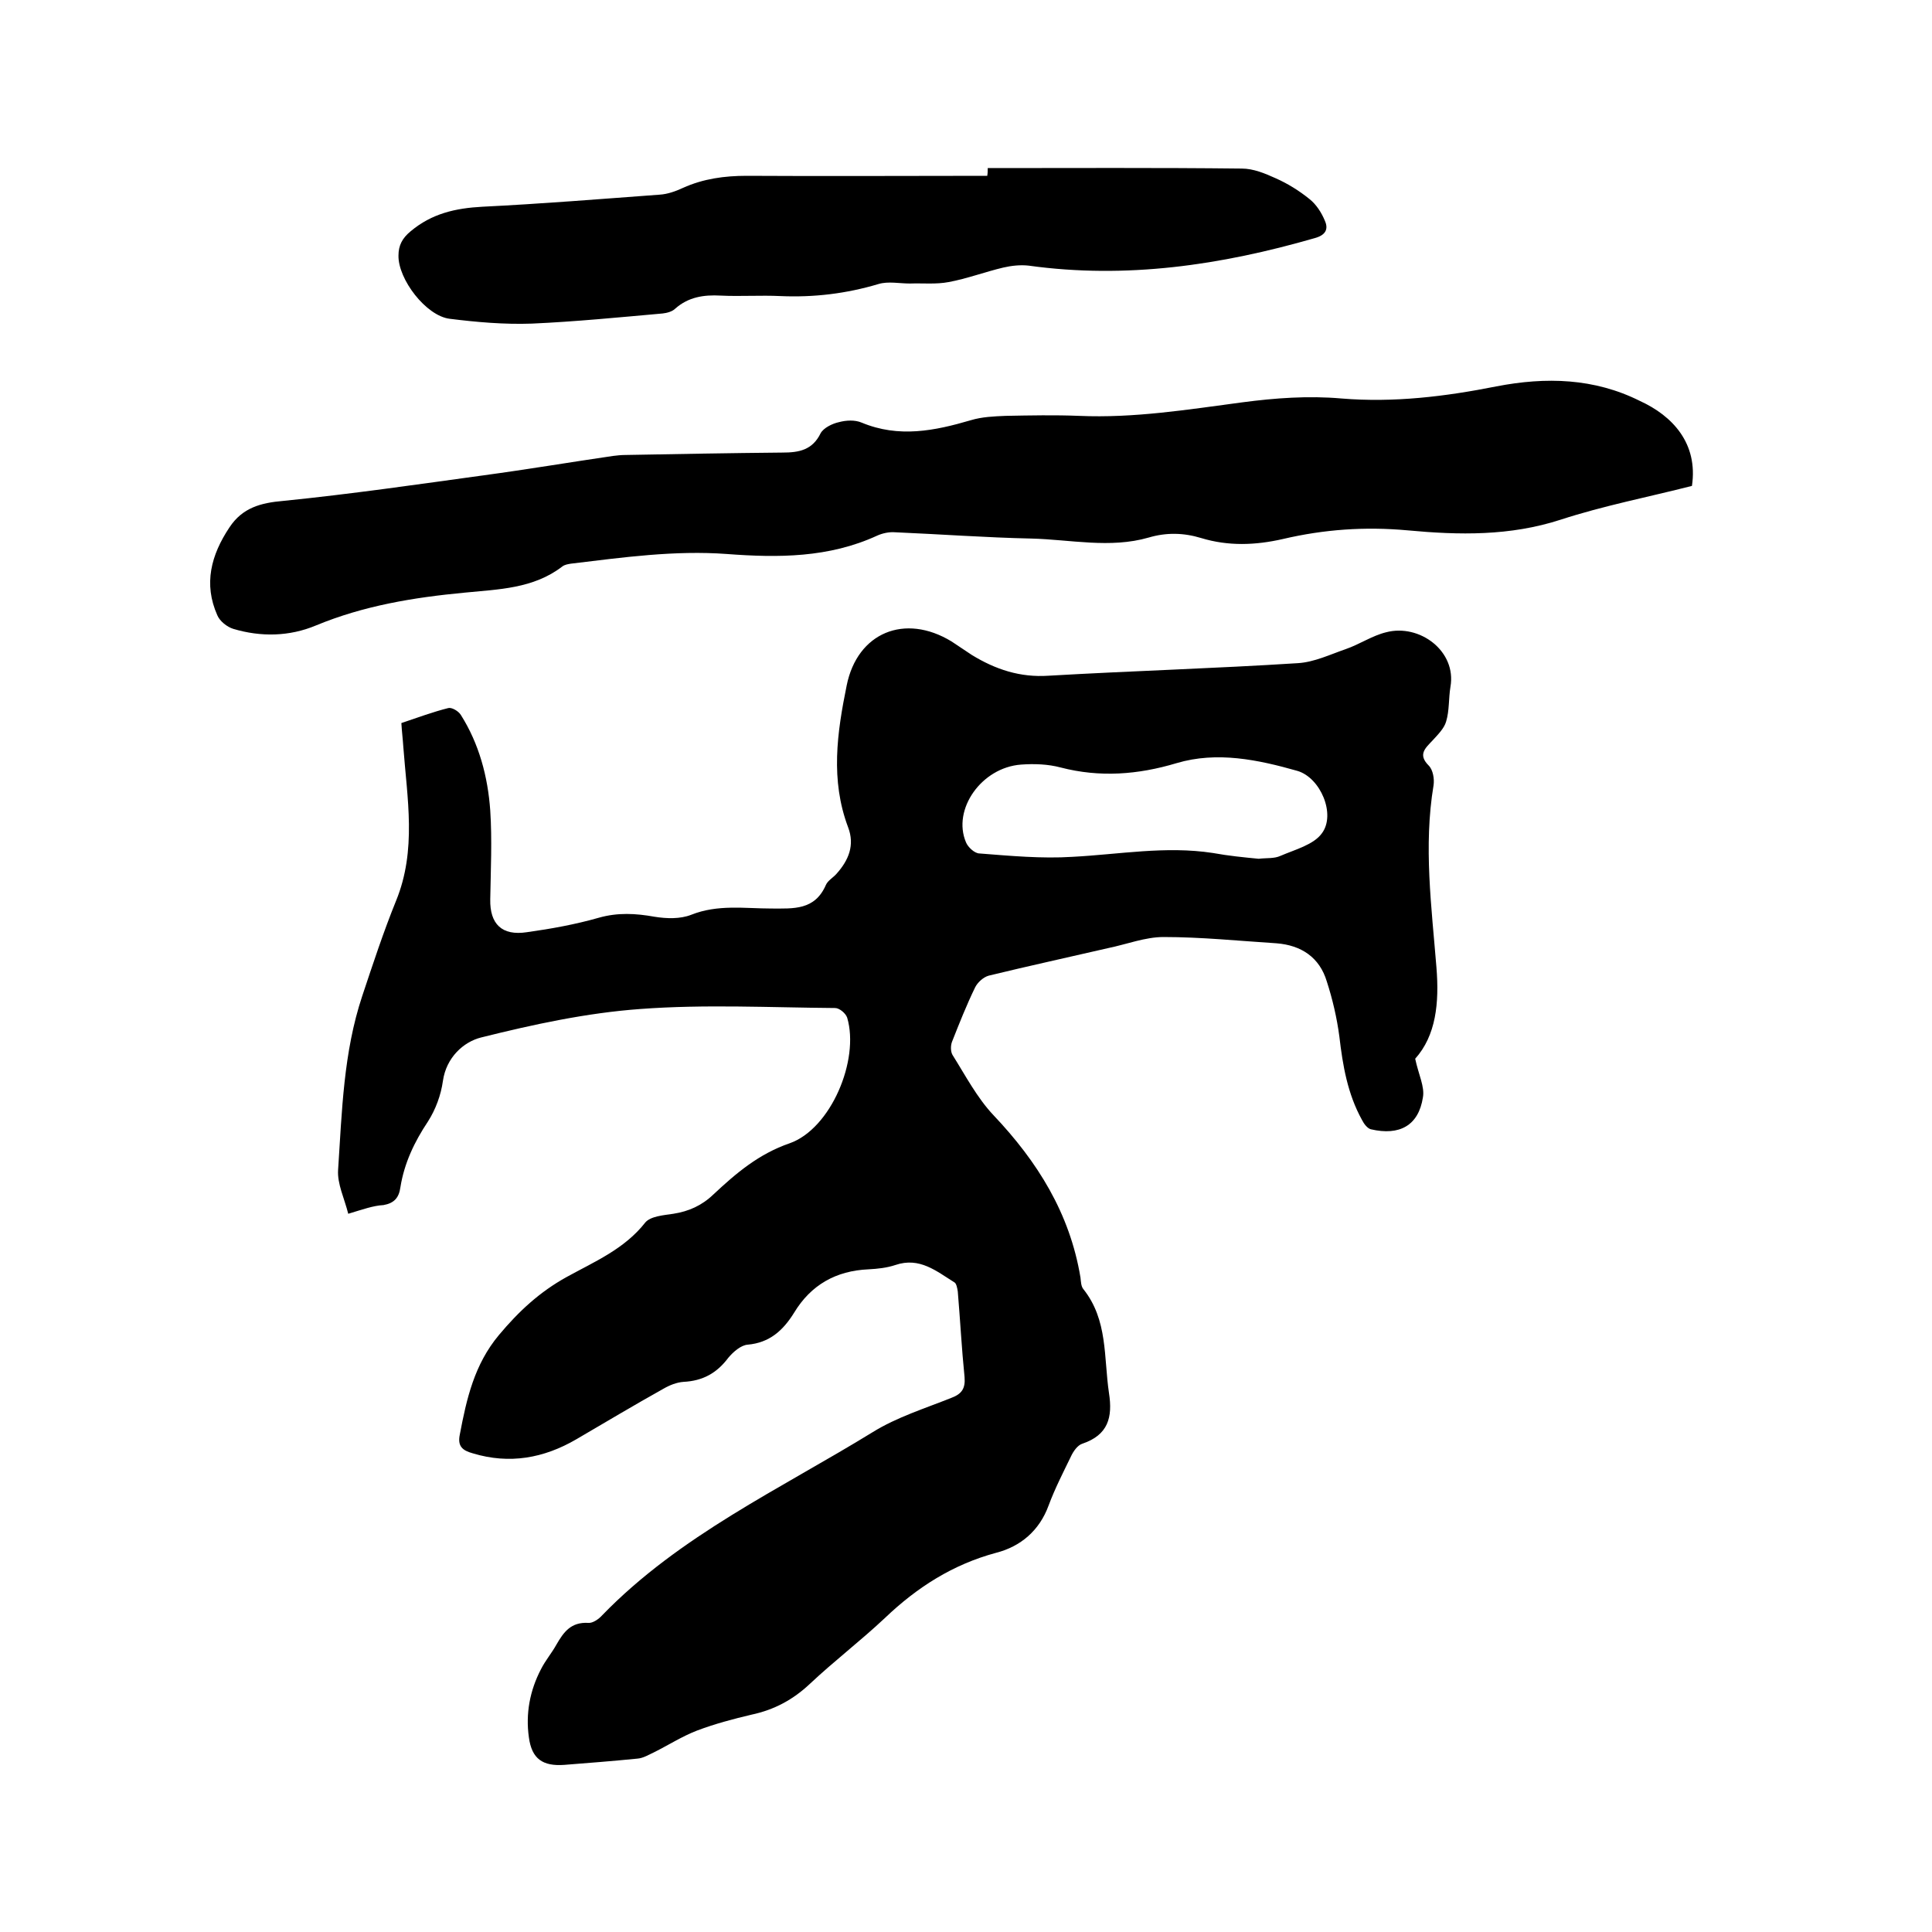
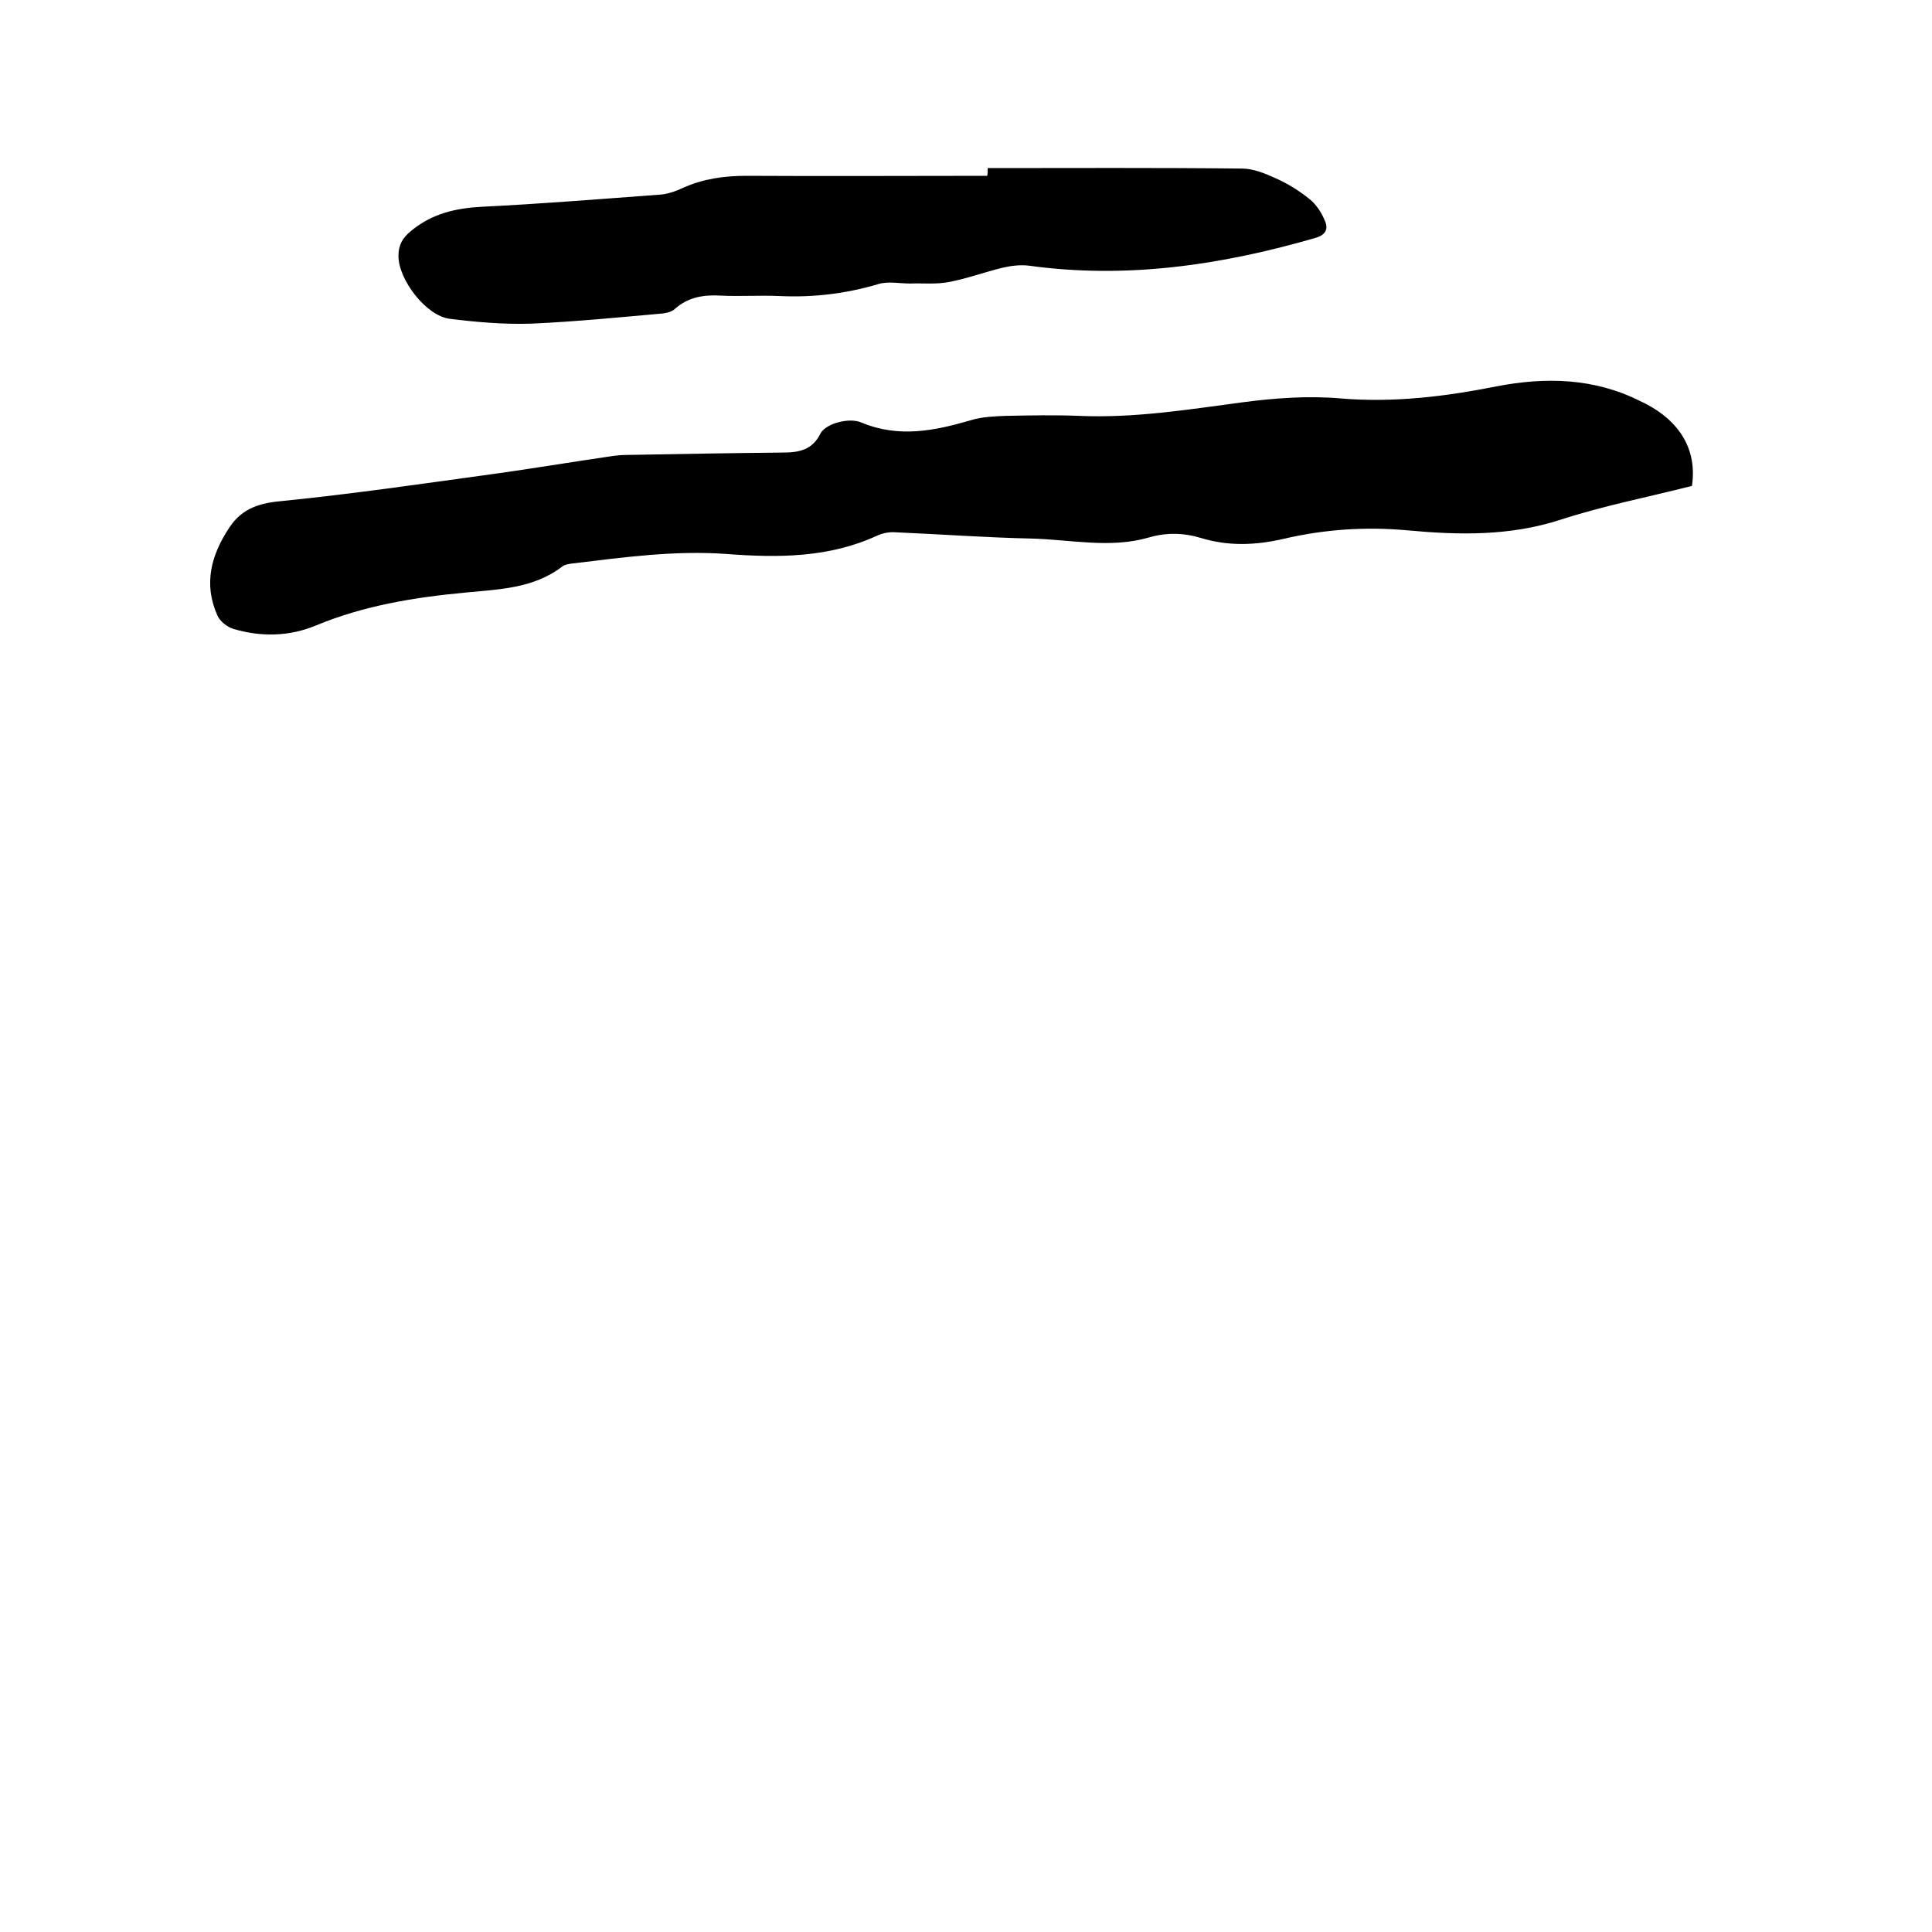
<svg xmlns="http://www.w3.org/2000/svg" enable-background="new 0 0 400 400" viewBox="0 0 400 400">
-   <path d="m72.1 251.3c-.8-3.2-2.3-6.2-2.1-9.1.8-12.1 1.1-24.3 5-36 2.2-6.6 4.4-13.3 7-19.7 4.3-10.5 2.3-21.2 1.5-31.9-.1-1.6-.3-3.1-.4-4.9 3.3-1.1 6.5-2.3 9.7-3.1.7-.2 2.1.6 2.6 1.4 3.8 6 5.6 12.8 6.1 19.8.4 6.1.1 12.3 0 18.4-.1 5.1 2.4 7.6 7.6 6.8 5-.7 10-1.6 14.9-3 3.9-1.1 7.6-.9 11.5-.2 2.5.4 5.3.5 7.6-.4 5.5-2.2 11.1-1.3 16.6-1.3 4.6 0 9 .4 11.3-4.9.4-.9 1.5-1.5 2.2-2.3 2.5-2.8 3.8-5.9 2.4-9.6-3.7-9.8-2.3-19.6-.3-29.4 2.2-10.9 12-15 21.7-9.1 1.4.9 2.8 1.9 4.2 2.8 4.9 3 10 4.7 15.9 4.3 17.2-1 34.4-1.5 51.6-2.6 3.4-.2 6.7-1.8 9.9-2.9 2.9-1 5.5-2.8 8.4-3.5 6.9-1.8 14.6 3.9 13.3 11.3-.4 2.4-.2 4.9-.9 7.2-.4 1.4-1.7 2.7-2.8 3.9-1.5 1.6-3.1 2.9-.8 5.2.9.9 1.2 2.8 1 4.1-2.1 12.6-.4 25.2.6 37.7.6 7.4-.1 14.1-4.4 18.9.7 3.3 2 5.8 1.6 8-.9 5.8-4.8 8-10.8 6.6-.7-.2-1.4-1.1-1.8-1.9-3-5.4-4-11.3-4.7-17.3-.5-3.8-1.4-7.7-2.6-11.4-1.5-5-5.3-7.5-10.4-7.9-7.8-.5-15.6-1.3-23.4-1.3-3.8 0-7.6 1.5-11.5 2.3-8.2 1.9-16.5 3.7-24.7 5.7-1.1.3-2.3 1.4-2.8 2.4-1.8 3.7-3.3 7.5-4.8 11.3-.3.8-.3 2 .1 2.7 2.7 4.3 5.1 8.9 8.5 12.5 9.1 9.6 15.8 20.3 18 33.6.1.8.1 1.8.6 2.4 5.1 6.4 4.2 14.1 5.3 21.5.8 5.1-.2 8.7-5.5 10.5-1 .3-1.9 1.6-2.4 2.7-1.6 3.3-3.3 6.6-4.6 10.1-1.9 5.2-5.8 8.5-10.9 9.8-8.9 2.4-16.3 7.1-23 13.5-5 4.7-10.5 8.9-15.5 13.6-3.5 3.3-7.4 5.4-12.1 6.4-3.8.9-7.6 1.9-11.3 3.3-3.1 1.2-5.9 3-8.9 4.5-1.1.5-2.2 1.2-3.4 1.3-5 .5-10.1.9-15.2 1.3-4.4.3-6.7-1.2-7.3-5.7-.7-4.9.2-9.7 2.5-14.1.9-1.8 2.2-3.3 3.2-5.1 1.5-2.6 3-4.7 6.6-4.5.9.1 2.2-.8 2.9-1.6 16-16.5 36.8-26.1 56-37.9 5-3.1 10.8-4.9 16.3-7.1 2.1-.8 2.9-1.9 2.7-4.3-.6-5.9-.9-11.8-1.4-17.7-.1-.7-.3-1.7-.7-1.9-3.7-2.3-7.2-5.3-12.2-3.6-1.8.6-3.7.8-5.6.9-6.7.3-11.9 3.2-15.4 9-2.3 3.7-5.1 6.2-9.6 6.6-1.4.1-3 1.5-4 2.7-2.4 3.2-5.3 4.8-9.3 5-1.4.1-2.9.7-4.1 1.4-6.1 3.4-12.1 7-18.1 10.5-6.7 3.9-13.8 5.2-21.4 2.9-2.2-.6-3.2-1.5-2.7-3.9 1.4-7.4 3-14.5 8.1-20.6 4.1-4.9 8.4-8.9 14-12 5.8-3.2 12-5.8 16.3-11.3 1.1-1.3 3.8-1.5 5.8-1.8 3.2-.5 5.9-1.7 8.3-4 4.7-4.4 9.4-8.4 15.8-10.6 8.5-3 14.5-17.2 11.9-26-.3-.9-1.6-2-2.5-2-13.4-.1-26.9-.8-40.3.2-11.1.8-22.2 3.2-33 5.9-3.6.9-7.2 4.1-7.9 9-.4 2.9-1.5 5.9-3.1 8.4-2.8 4.2-4.9 8.6-5.7 13.6-.3 2.2-1.3 3.3-3.5 3.7-2.1.1-4.3.9-7.3 1.8zm188.5-73.5c1.6-.2 3.2 0 4.5-.6 3-1.3 6.9-2.3 8.6-4.7 2.9-3.9-.3-11.5-5.1-12.9-8.1-2.3-16.6-4.1-25-1.6-8 2.4-15.9 3-24 .9-2.6-.7-5.5-.8-8.2-.6-8.2.6-14.3 9.3-11.4 16.1.4 1 1.8 2.3 2.8 2.3 6.4.5 12.9 1.1 19.2.7 9.7-.5 19.3-2.3 29.1-.8 3.3.6 6.4.9 9.5 1.2z" />
  <path d="m350.3 100.6c-9 2.3-18.3 4.1-27.2 7-10.5 3.4-21 3.2-31.7 2.2-8.8-.8-17.3-.2-25.8 1.8-5.7 1.3-11.3 1.5-16.9-.2-3.6-1.1-7.2-1.2-10.9-.1-8 2.3-16.2.4-24.3.2-9.4-.2-18.8-.9-28.2-1.3-1.2-.1-2.6.2-3.7.7-10 4.6-20.5 4.6-31.1 3.8-10.8-.8-21.5.7-32.3 2-.6.1-1.3.2-1.8.6-6 4.6-13.2 4.7-20.2 5.4-10.6 1-20.9 2.7-30.8 6.8-5.5 2.3-11.4 2.4-17.1.7-1.3-.4-2.8-1.6-3.3-2.8-2.9-6.5-1.3-12.5 2.5-18.2 2.7-4.1 6.5-5.1 11.2-5.5 13.9-1.4 27.7-3.4 41.5-5.3 8.9-1.2 17.8-2.7 26.7-4 .8-.1 1.7-.2 2.5-.2 10.9-.2 21.7-.4 32.6-.5 3.4 0 6.2-.5 7.9-4 .6-1.1 2.4-2 3.8-2.3 1.5-.4 3.3-.5 4.7.1 7.7 3.2 15.1 1.7 22.6-.5 2.3-.7 4.8-.8 7.2-.9 5.1-.1 10.2-.2 15.2 0 11.4.5 22.5-1.3 33.8-2.8 6.8-.9 13.7-1.4 20.5-.8 10.9.9 21.5-.4 32.1-2.5 10.3-2 20.3-1.7 29.7 3 6.8 3.1 12.1 8.8 10.8 17.6z" />
  <path d="m204.5 34.8c17.5 0 35.1-.1 52.6.1 2.4 0 4.8 1 7 2 2.5 1.1 4.9 2.6 7 4.3 1.4 1.1 2.5 2.8 3.2 4.5.8 1.8.1 3-2.1 3.6-19.4 5.6-39 8.5-59.2 5.7-1.7-.2-3.6 0-5.3.4-3.8.9-7.5 2.3-11.3 3-2.6.5-5.4.2-8 .3-2.2 0-4.5-.5-6.5.1-6.7 2-13.4 2.8-20.3 2.5-4.1-.2-8.3.1-12.4-.1-3.5-.2-6.7.3-9.4 2.7-.6.6-1.7.9-2.6 1-9 .8-18.1 1.7-27.1 2.1-5.7.2-11.4-.3-17-1-4.9-.6-10.7-8.2-10.6-13.1 0-2.1.8-3.6 2.5-5 4.4-3.7 9.3-4.8 14.9-5.1 12.2-.6 24.5-1.6 36.7-2.5 1.6-.1 3.3-.7 4.8-1.4 4.2-1.9 8.6-2.5 13.2-2.5 16.6.1 33.2 0 49.8 0 .1-.6.1-1.1.1-1.6z" />
</svg>